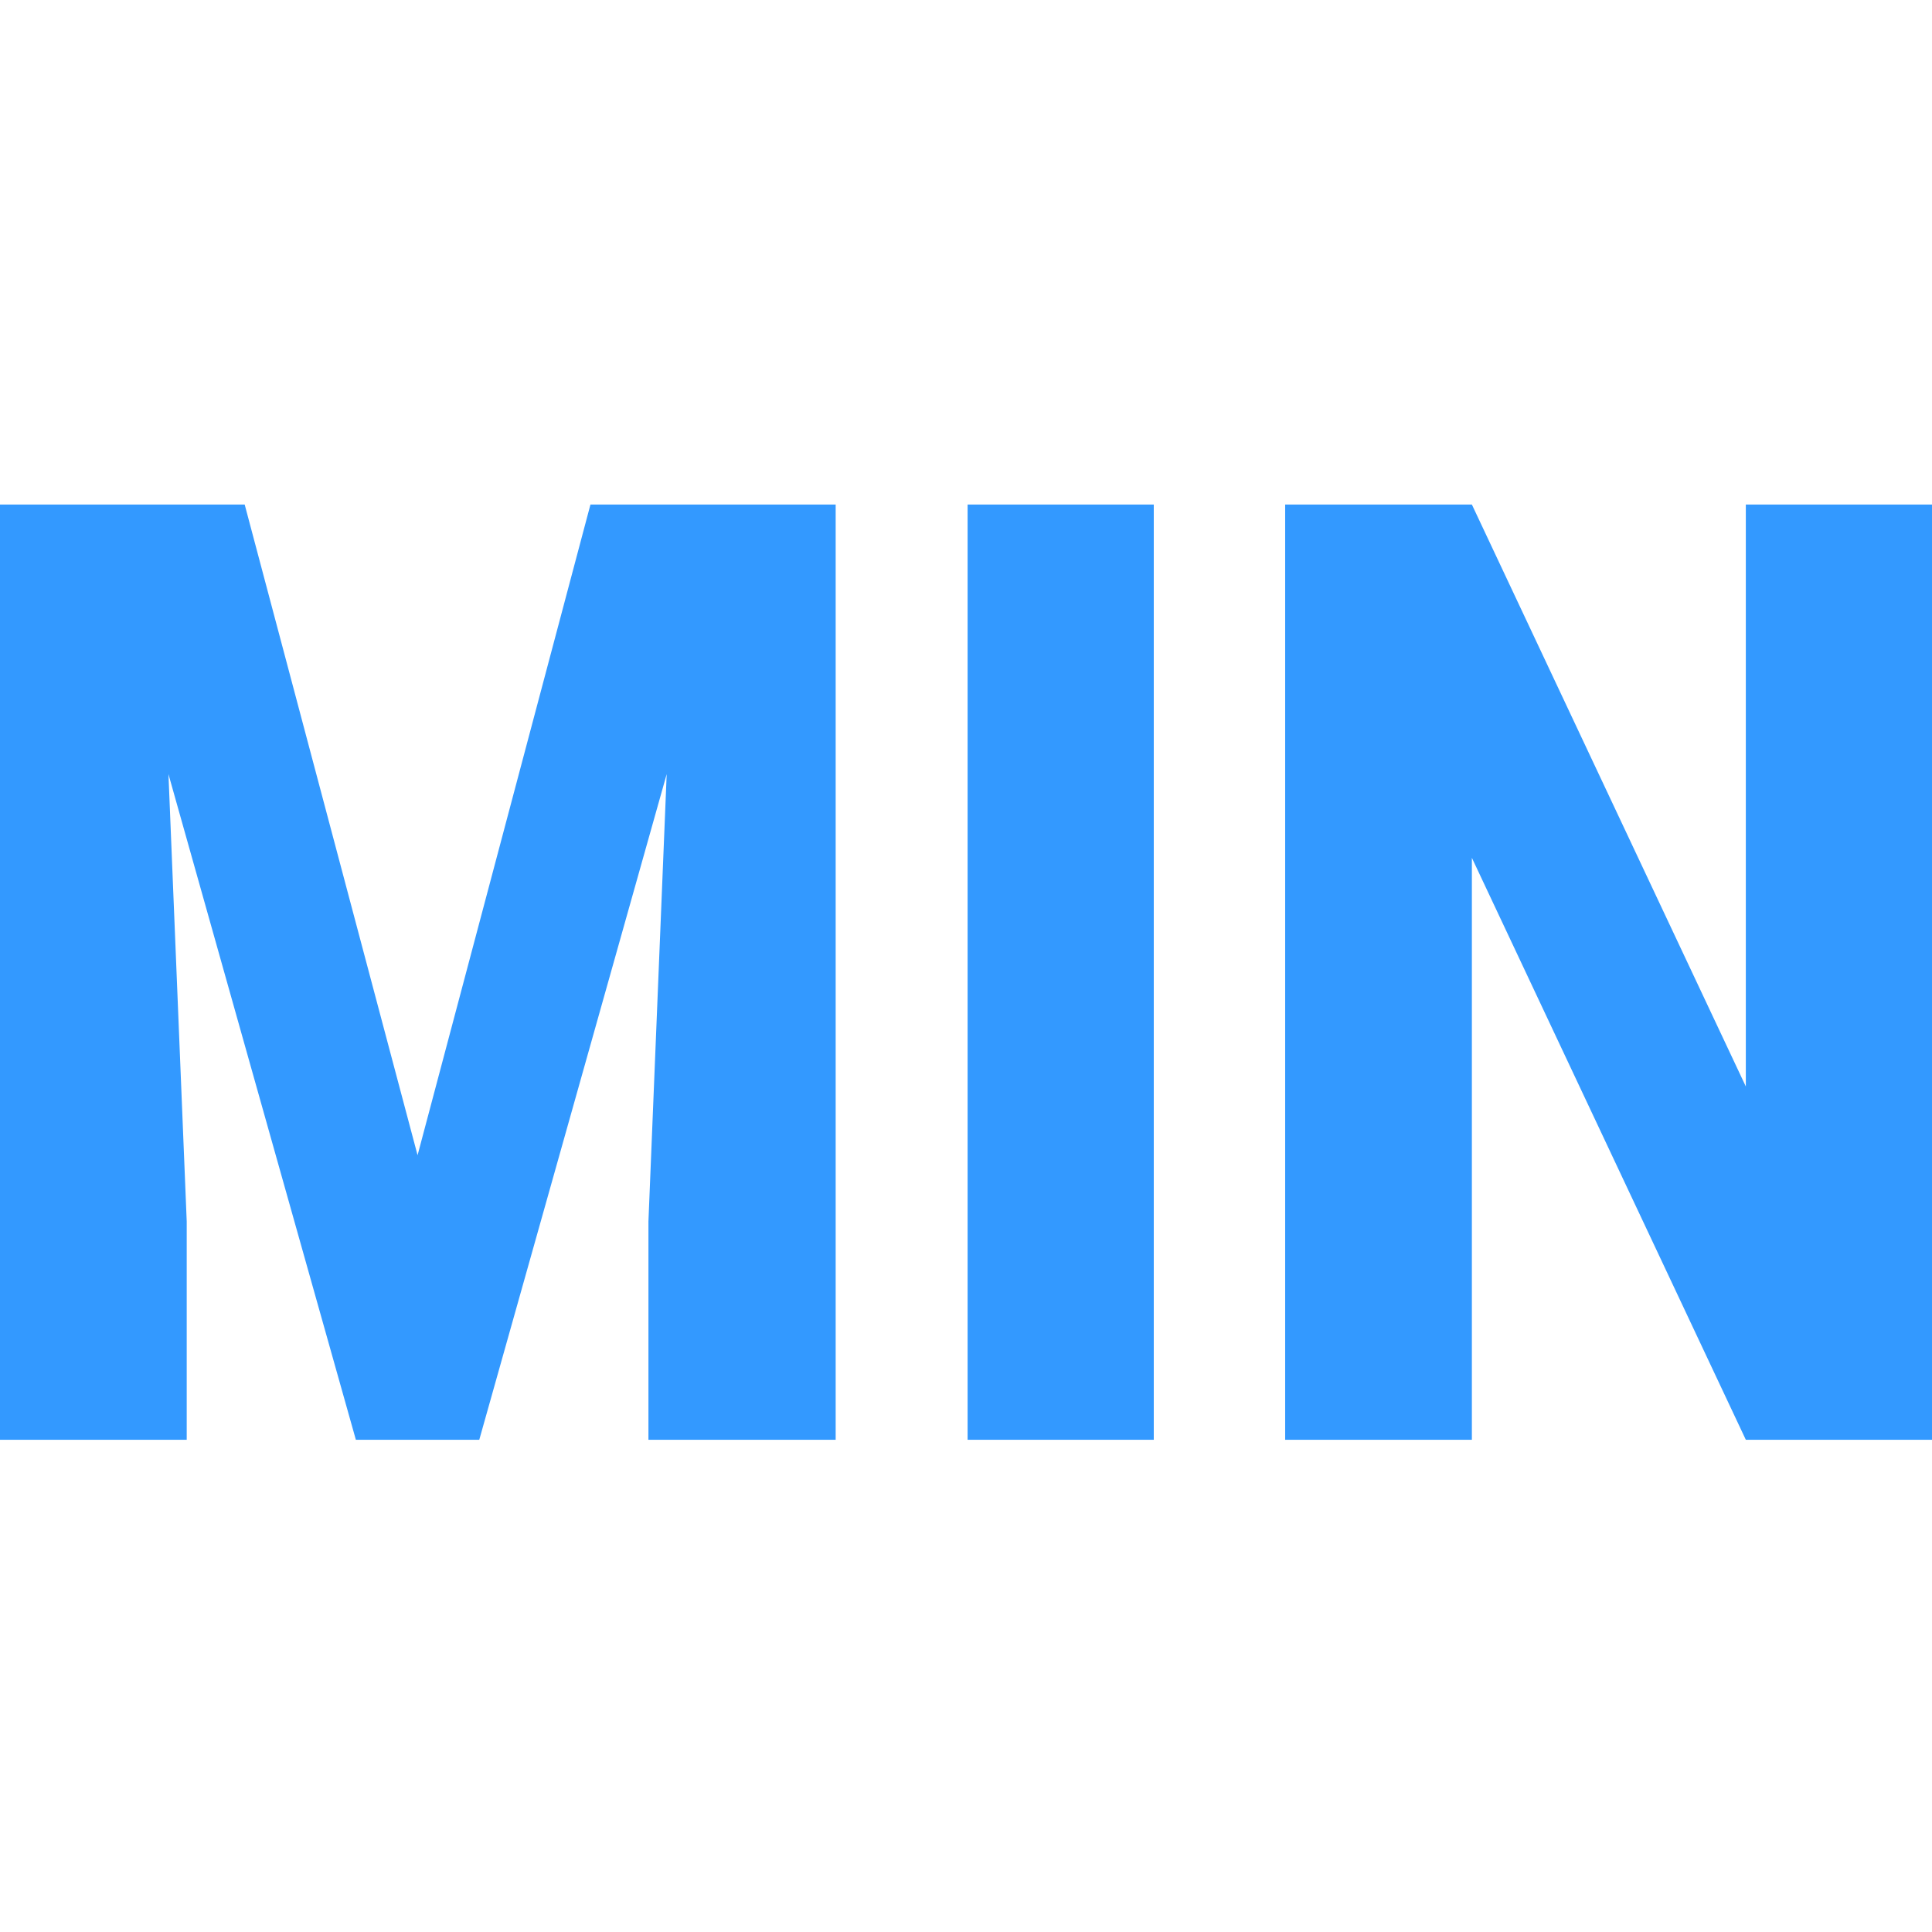
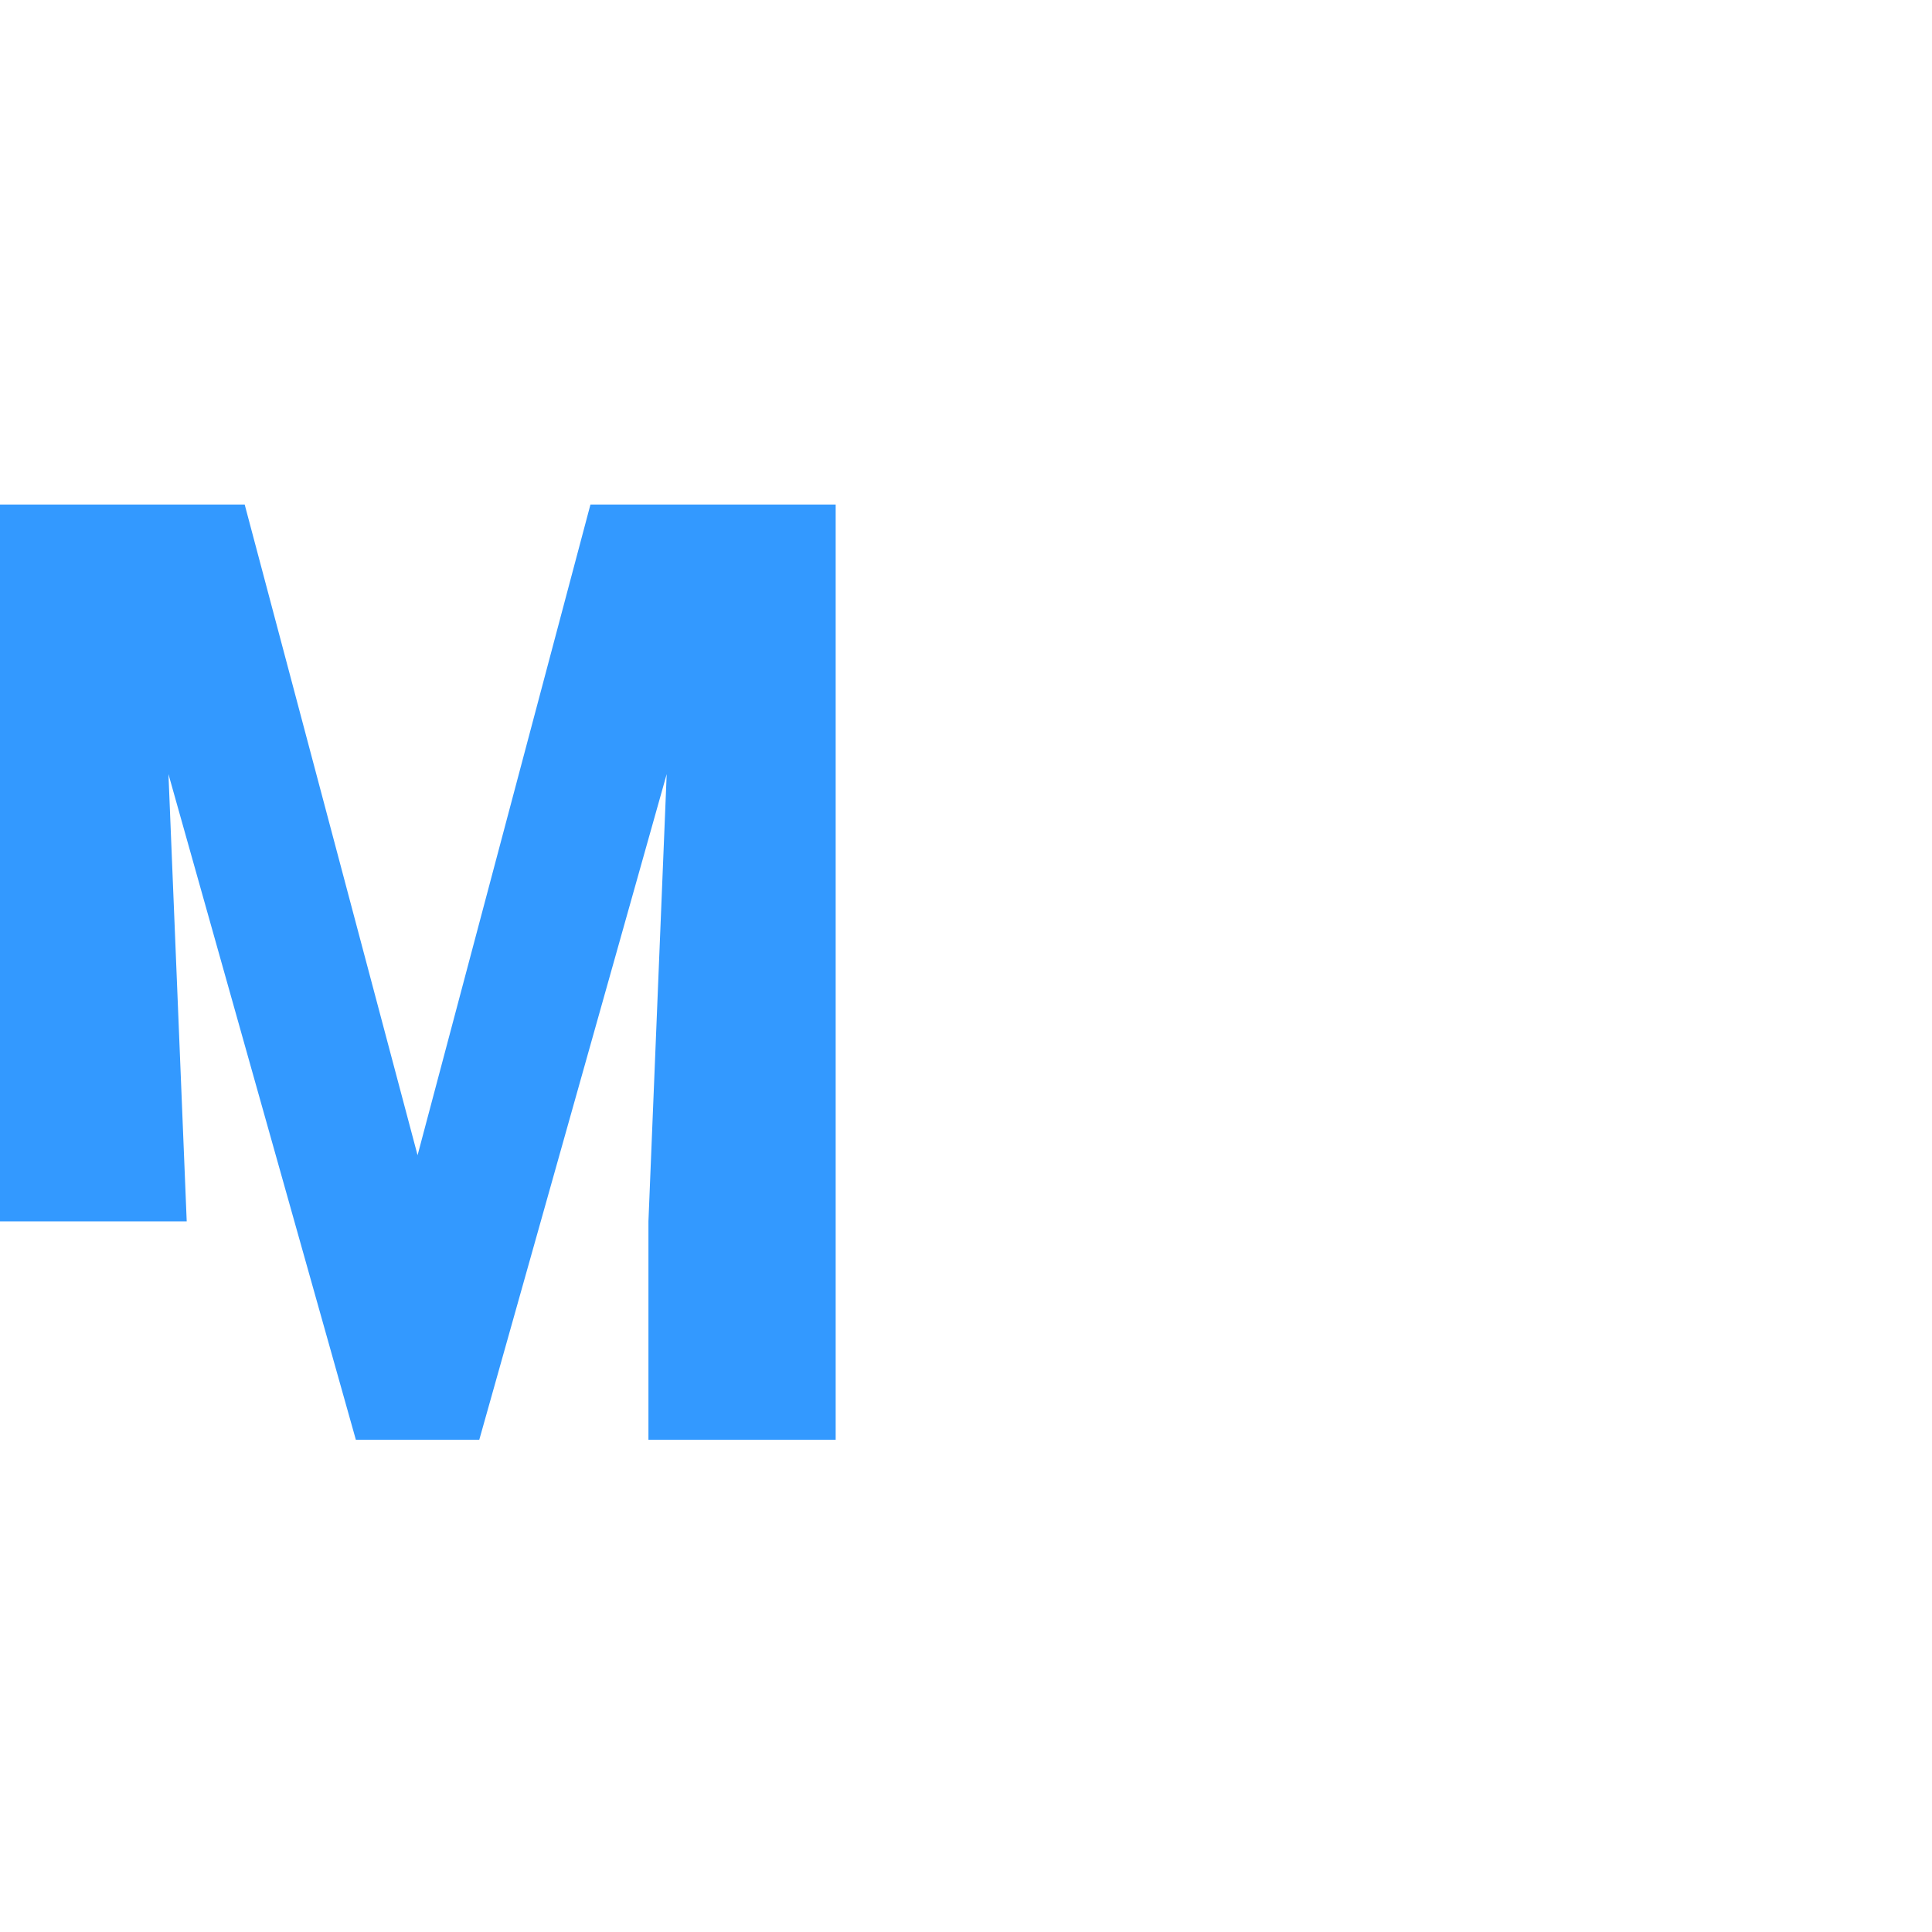
<svg xmlns="http://www.w3.org/2000/svg" width="157" height="157" viewBox="0 0 157 157" fill="none">
-   <path d="M7.521 41H19.884L33.933 93.876L47.982 41H60.345L38.947 117H28.919L7.521 41ZM0 41H12.795L15.173 99.253V117H0V41ZM55.071 41H67.909V117H52.694V99.253L55.071 41Z" fill="#3399FF" />
-   <path d="M93.759 41V117H78.63V41H93.759Z" fill="#3399FF" />
-   <path d="M157 41V117H141.871L119.609 69.709V117H104.436V41H119.609L141.871 88.291V41H157Z" fill="#3399FF" />
+   <path d="M7.521 41H19.884L33.933 93.876L47.982 41H60.345L38.947 117H28.919L7.521 41ZM0 41H12.795L15.173 99.253H0V41ZM55.071 41H67.909V117H52.694V99.253L55.071 41Z" fill="#3399FF" />
</svg>